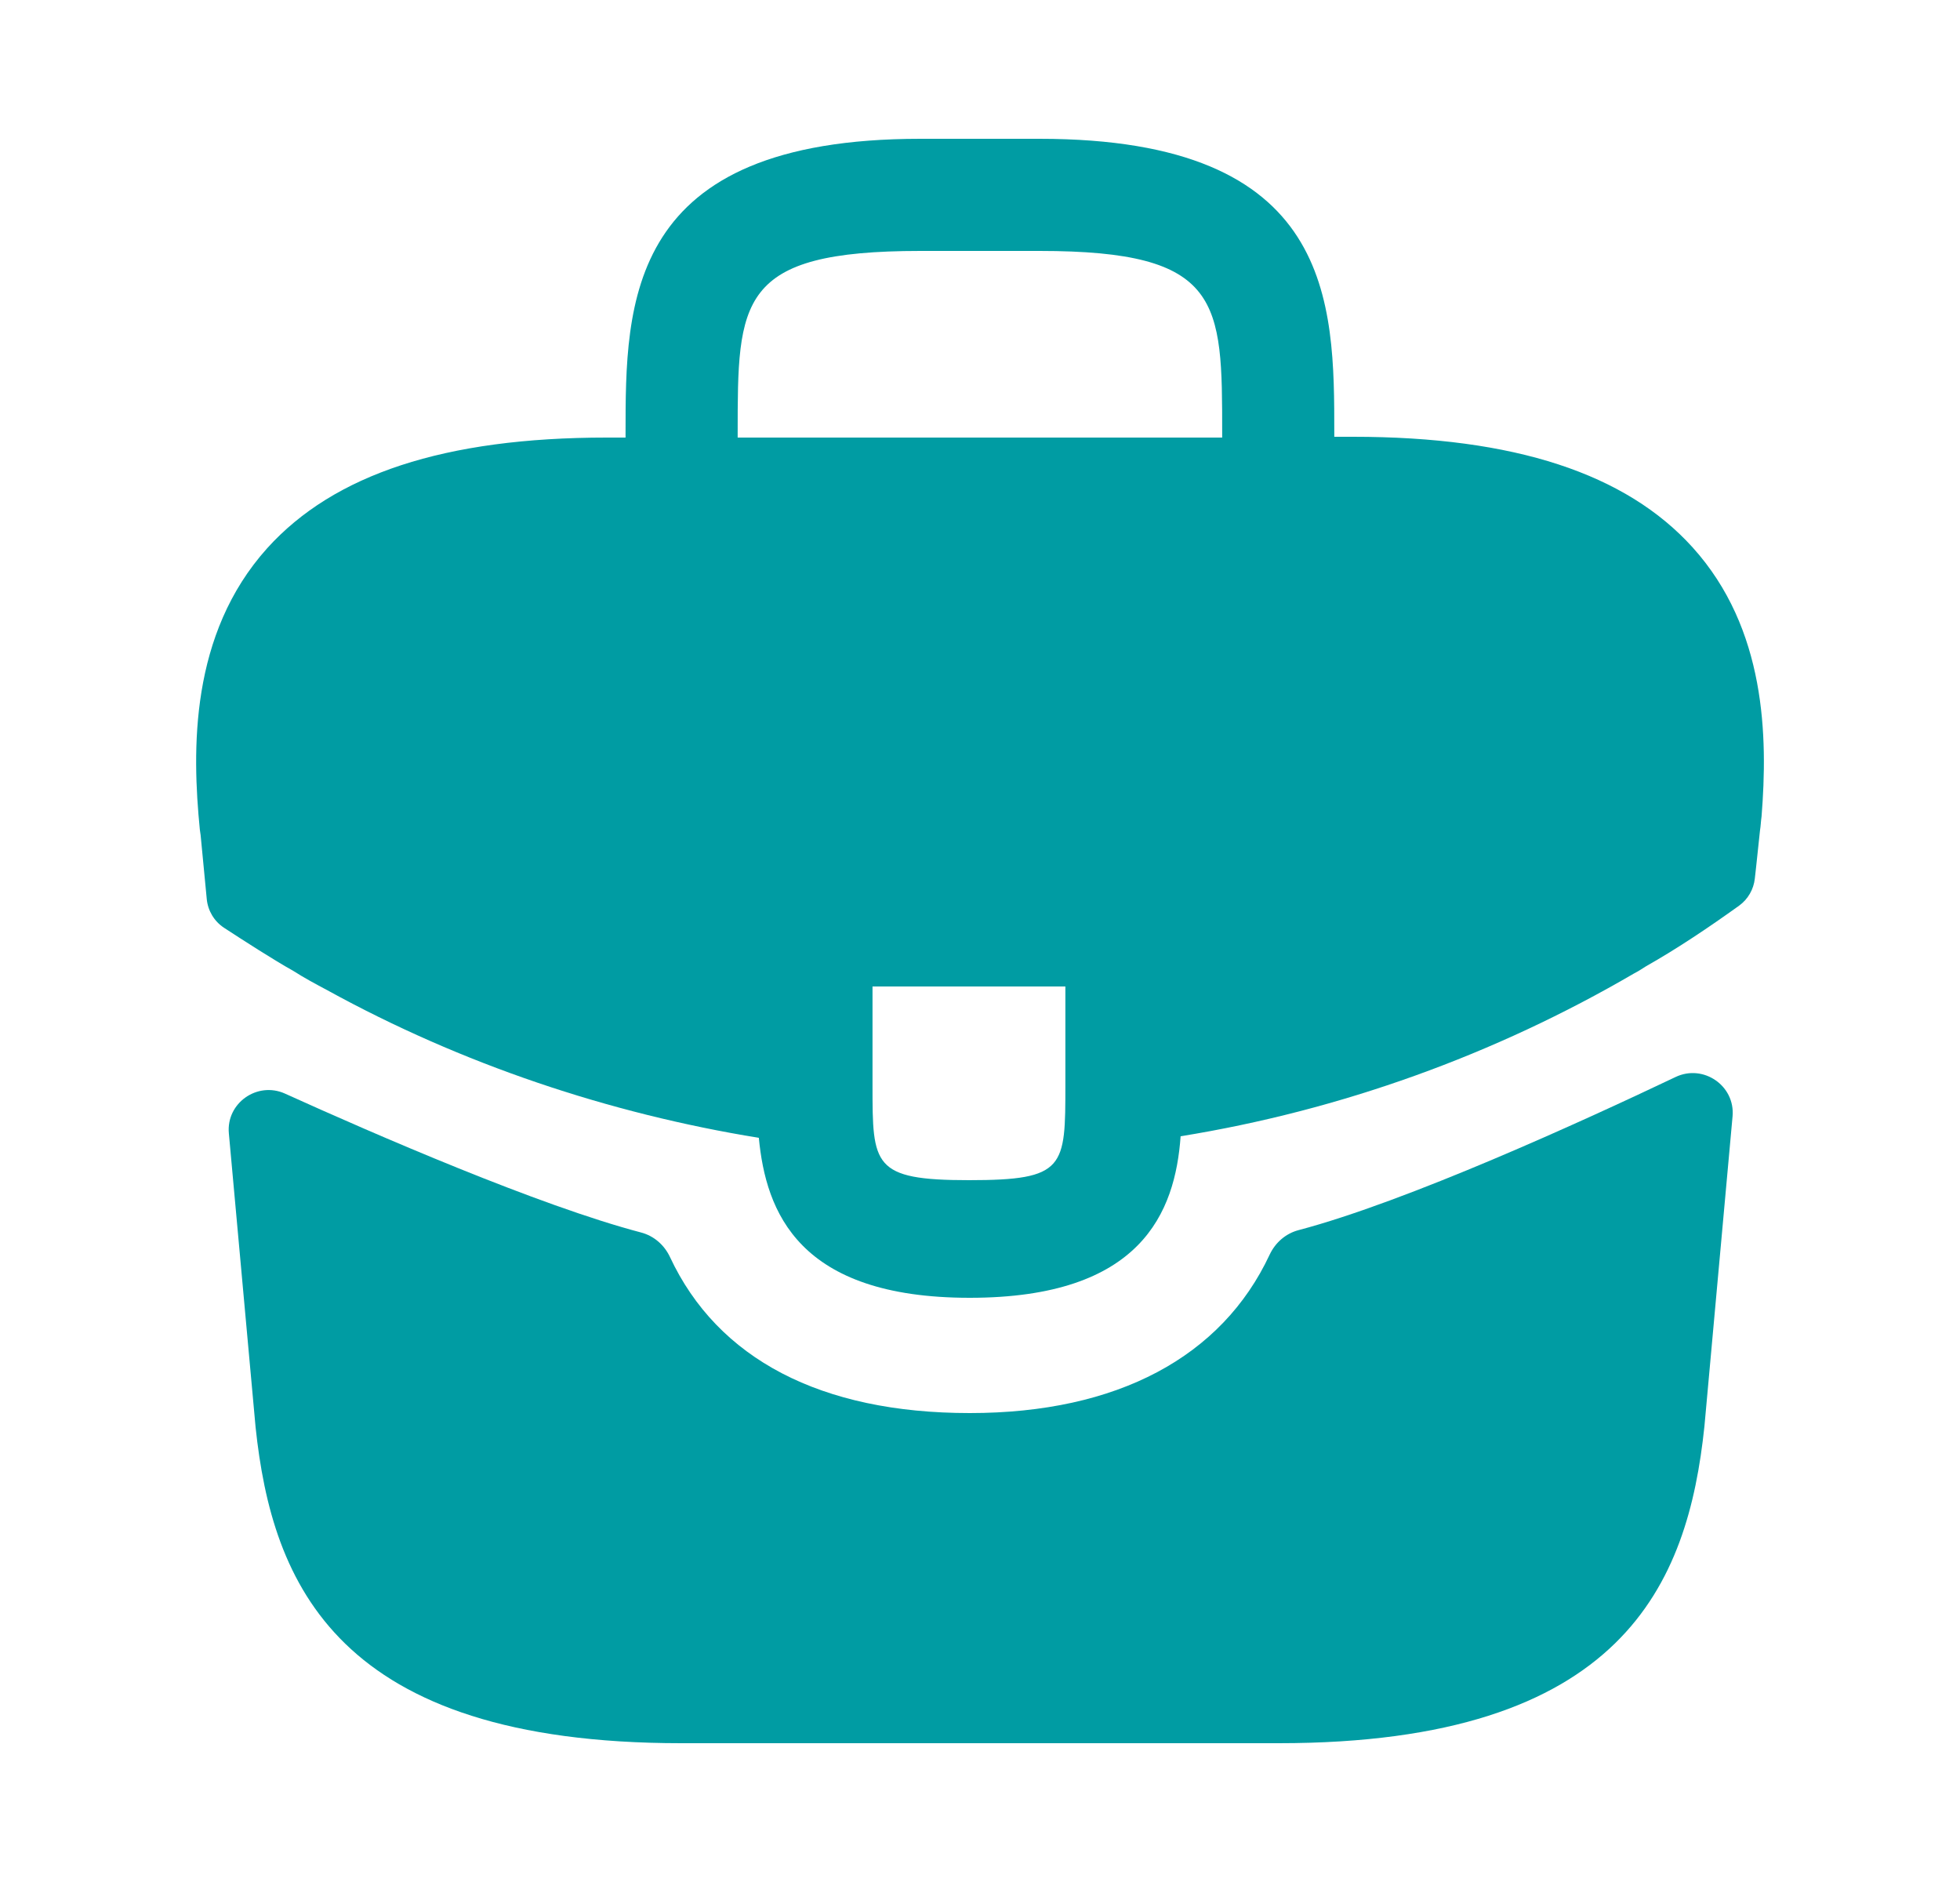
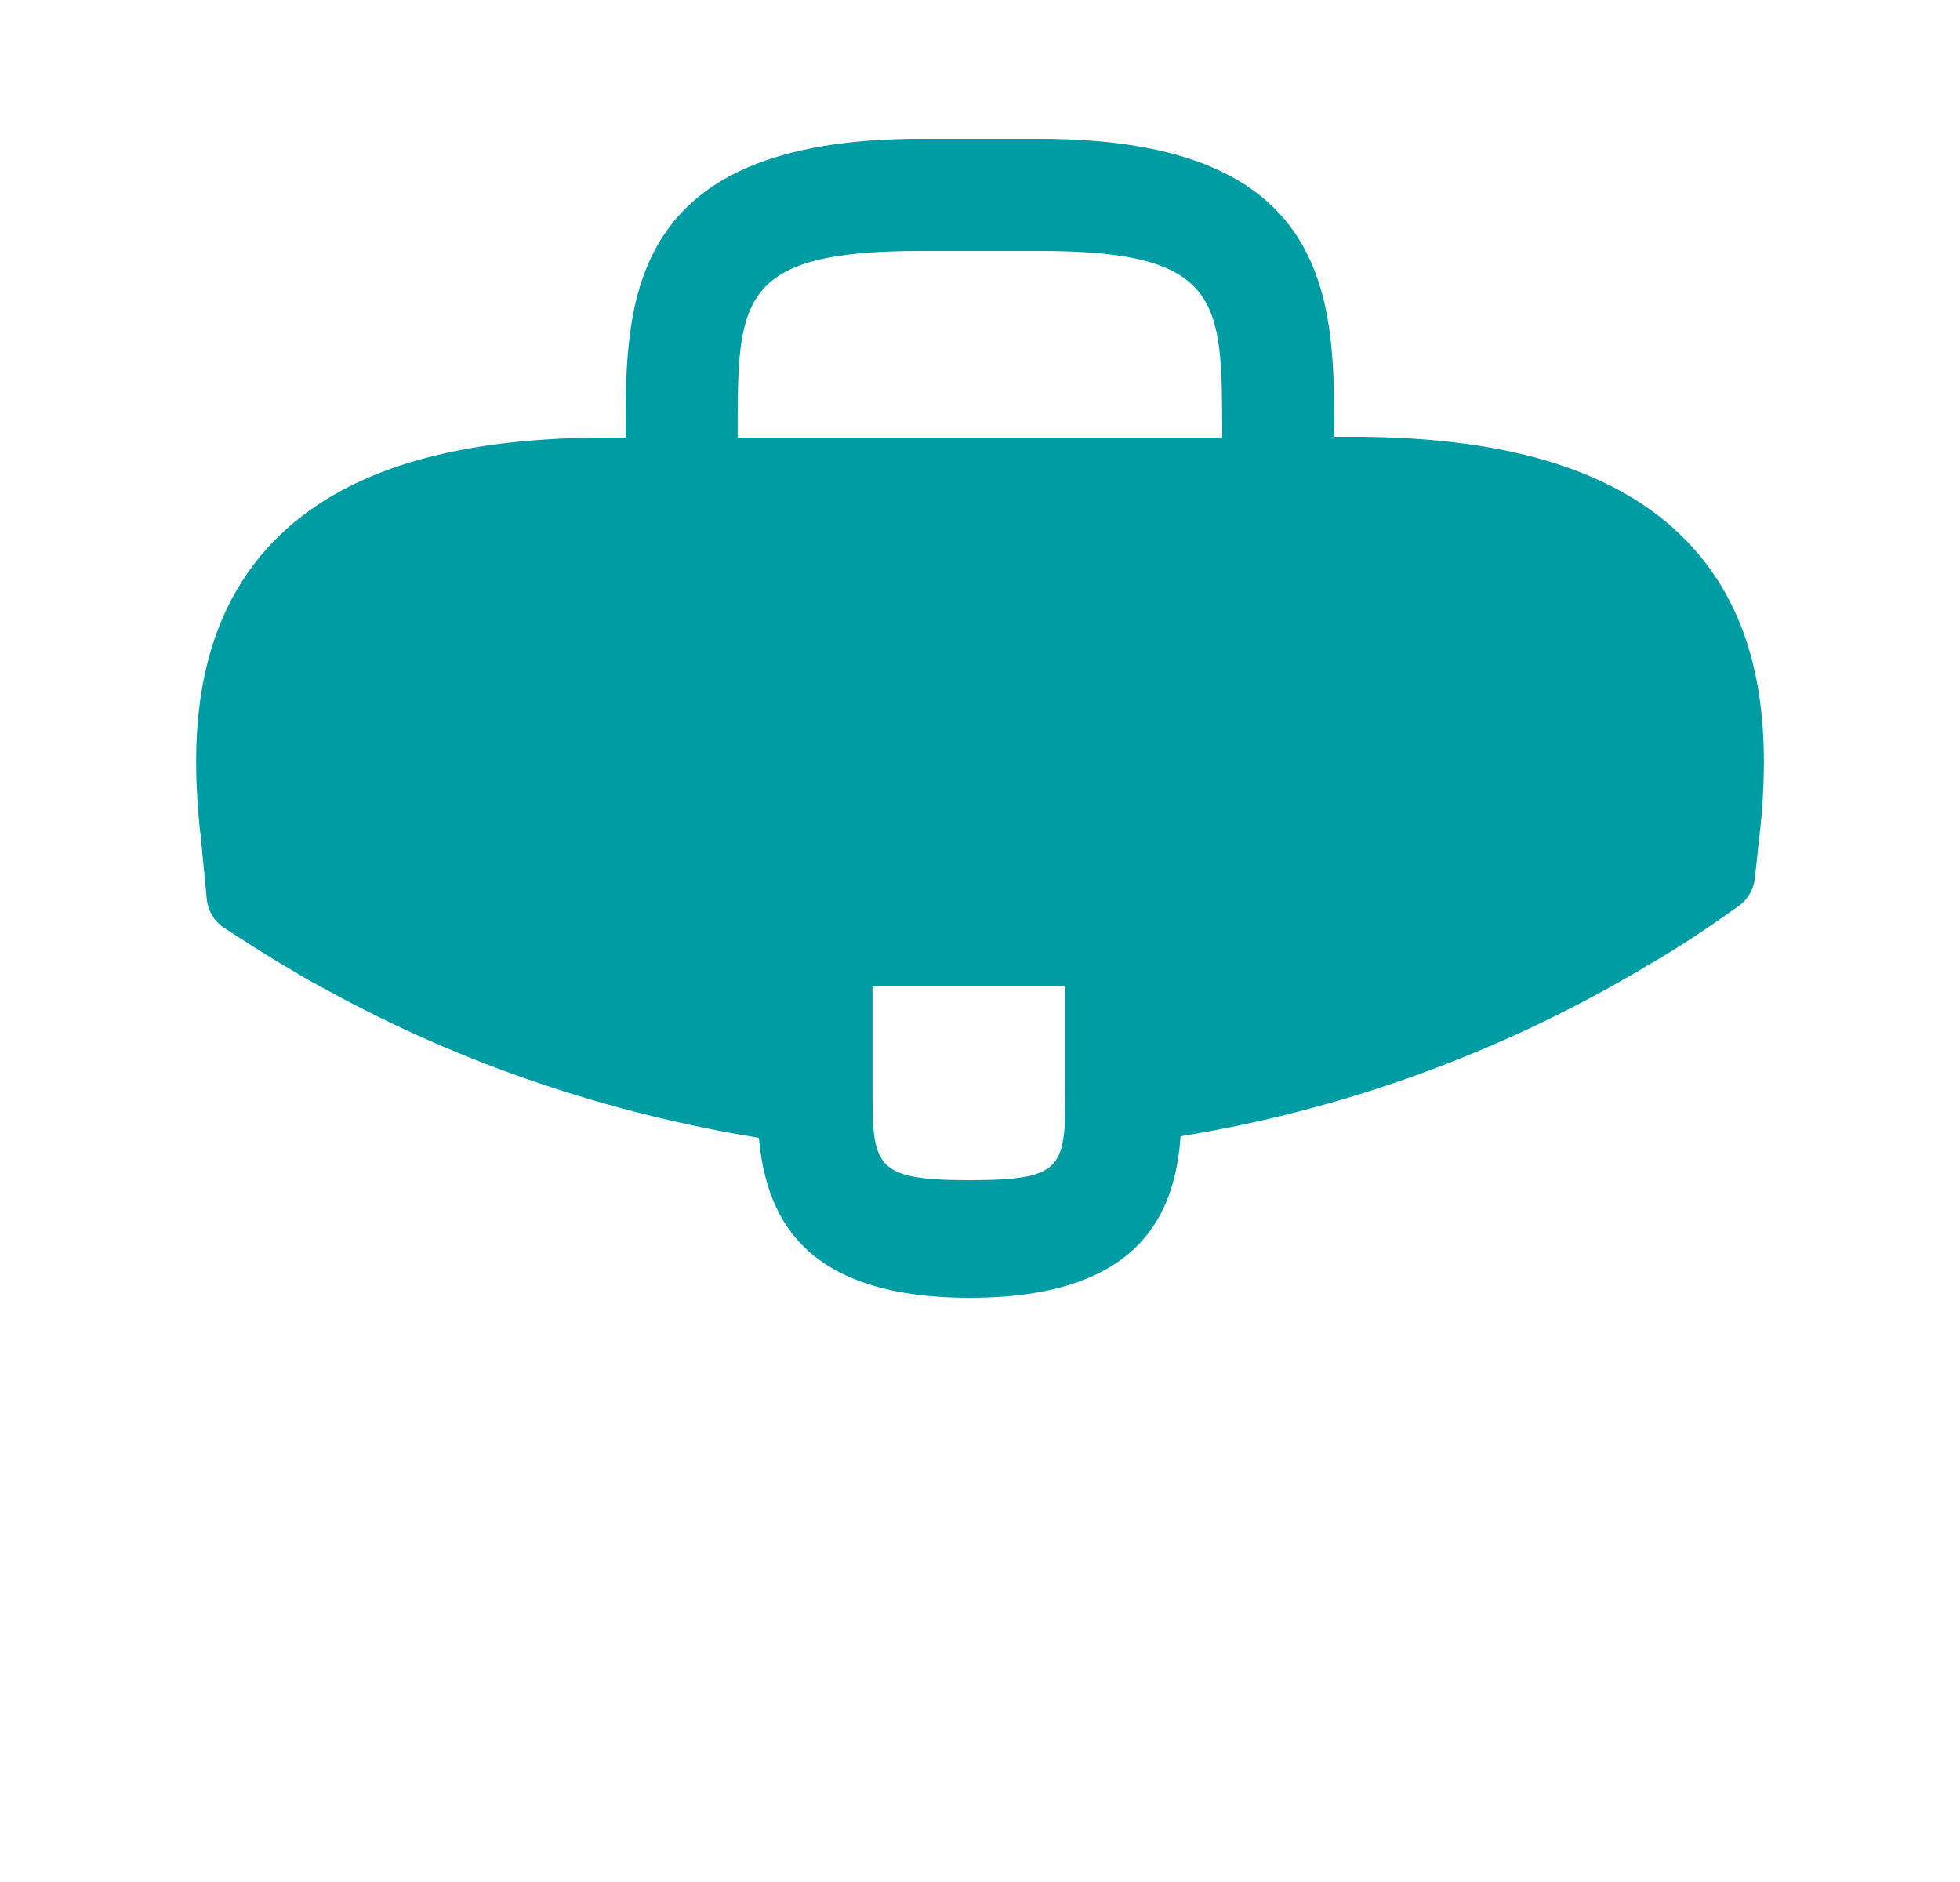
<svg xmlns="http://www.w3.org/2000/svg" width="25" height="24" viewBox="0 0 25 24" fill="none">
  <path d="M21.589 6.98C20.739 6.04 19.319 5.57 17.259 5.57H17.019V5.53C17.019 3.85 17.019 1.77 13.259 1.77H11.739C7.979 1.77 7.979 3.86 7.979 5.53V5.58H7.739C5.669 5.58 4.259 6.05 3.409 6.99C2.419 8.09 2.449 9.57 2.549 10.58L2.559 10.65L2.637 11.463C2.651 11.613 2.731 11.748 2.857 11.831C3.097 11.988 3.498 12.246 3.739 12.38C3.879 12.47 4.029 12.55 4.179 12.63C5.889 13.57 7.769 14.2 9.679 14.51C9.769 15.45 10.179 16.55 12.369 16.55C14.559 16.55 14.989 15.46 15.059 14.49C17.099 14.16 19.069 13.45 20.849 12.41C20.909 12.38 20.949 12.35 20.999 12.32C21.396 12.096 21.807 11.819 22.183 11.549C22.296 11.467 22.368 11.341 22.383 11.203L22.399 11.06L22.449 10.59C22.459 10.53 22.459 10.48 22.469 10.41C22.549 9.4 22.529 8.02 21.589 6.98ZM13.589 13.83C13.589 14.89 13.589 15.05 12.359 15.05C11.129 15.05 11.129 14.86 11.129 13.84V12.58H13.589V13.83ZM9.409 5.57V5.53C9.409 3.83 9.409 3.2 11.739 3.2H13.259C15.589 3.2 15.589 3.84 15.589 5.53V5.58H9.409V5.57Z" fill="#009CA3" />
-   <path d="M21.373 13.734C21.727 13.566 22.134 13.846 22.099 14.236L21.74 18.19C21.53 20.19 20.71 22.23 16.31 22.23H8.69C4.29 22.23 3.47 20.19 3.26 18.2L2.919 14.452C2.884 14.067 3.282 13.787 3.635 13.946C4.774 14.462 6.877 15.376 8.176 15.717C8.341 15.76 8.474 15.877 8.546 16.031C9.153 17.329 10.469 18.02 12.37 18.02C14.252 18.02 15.585 17.303 16.194 16.001C16.266 15.847 16.399 15.73 16.564 15.687C17.943 15.323 20.182 14.301 21.373 13.734Z" fill="#009CA3" />
</svg>